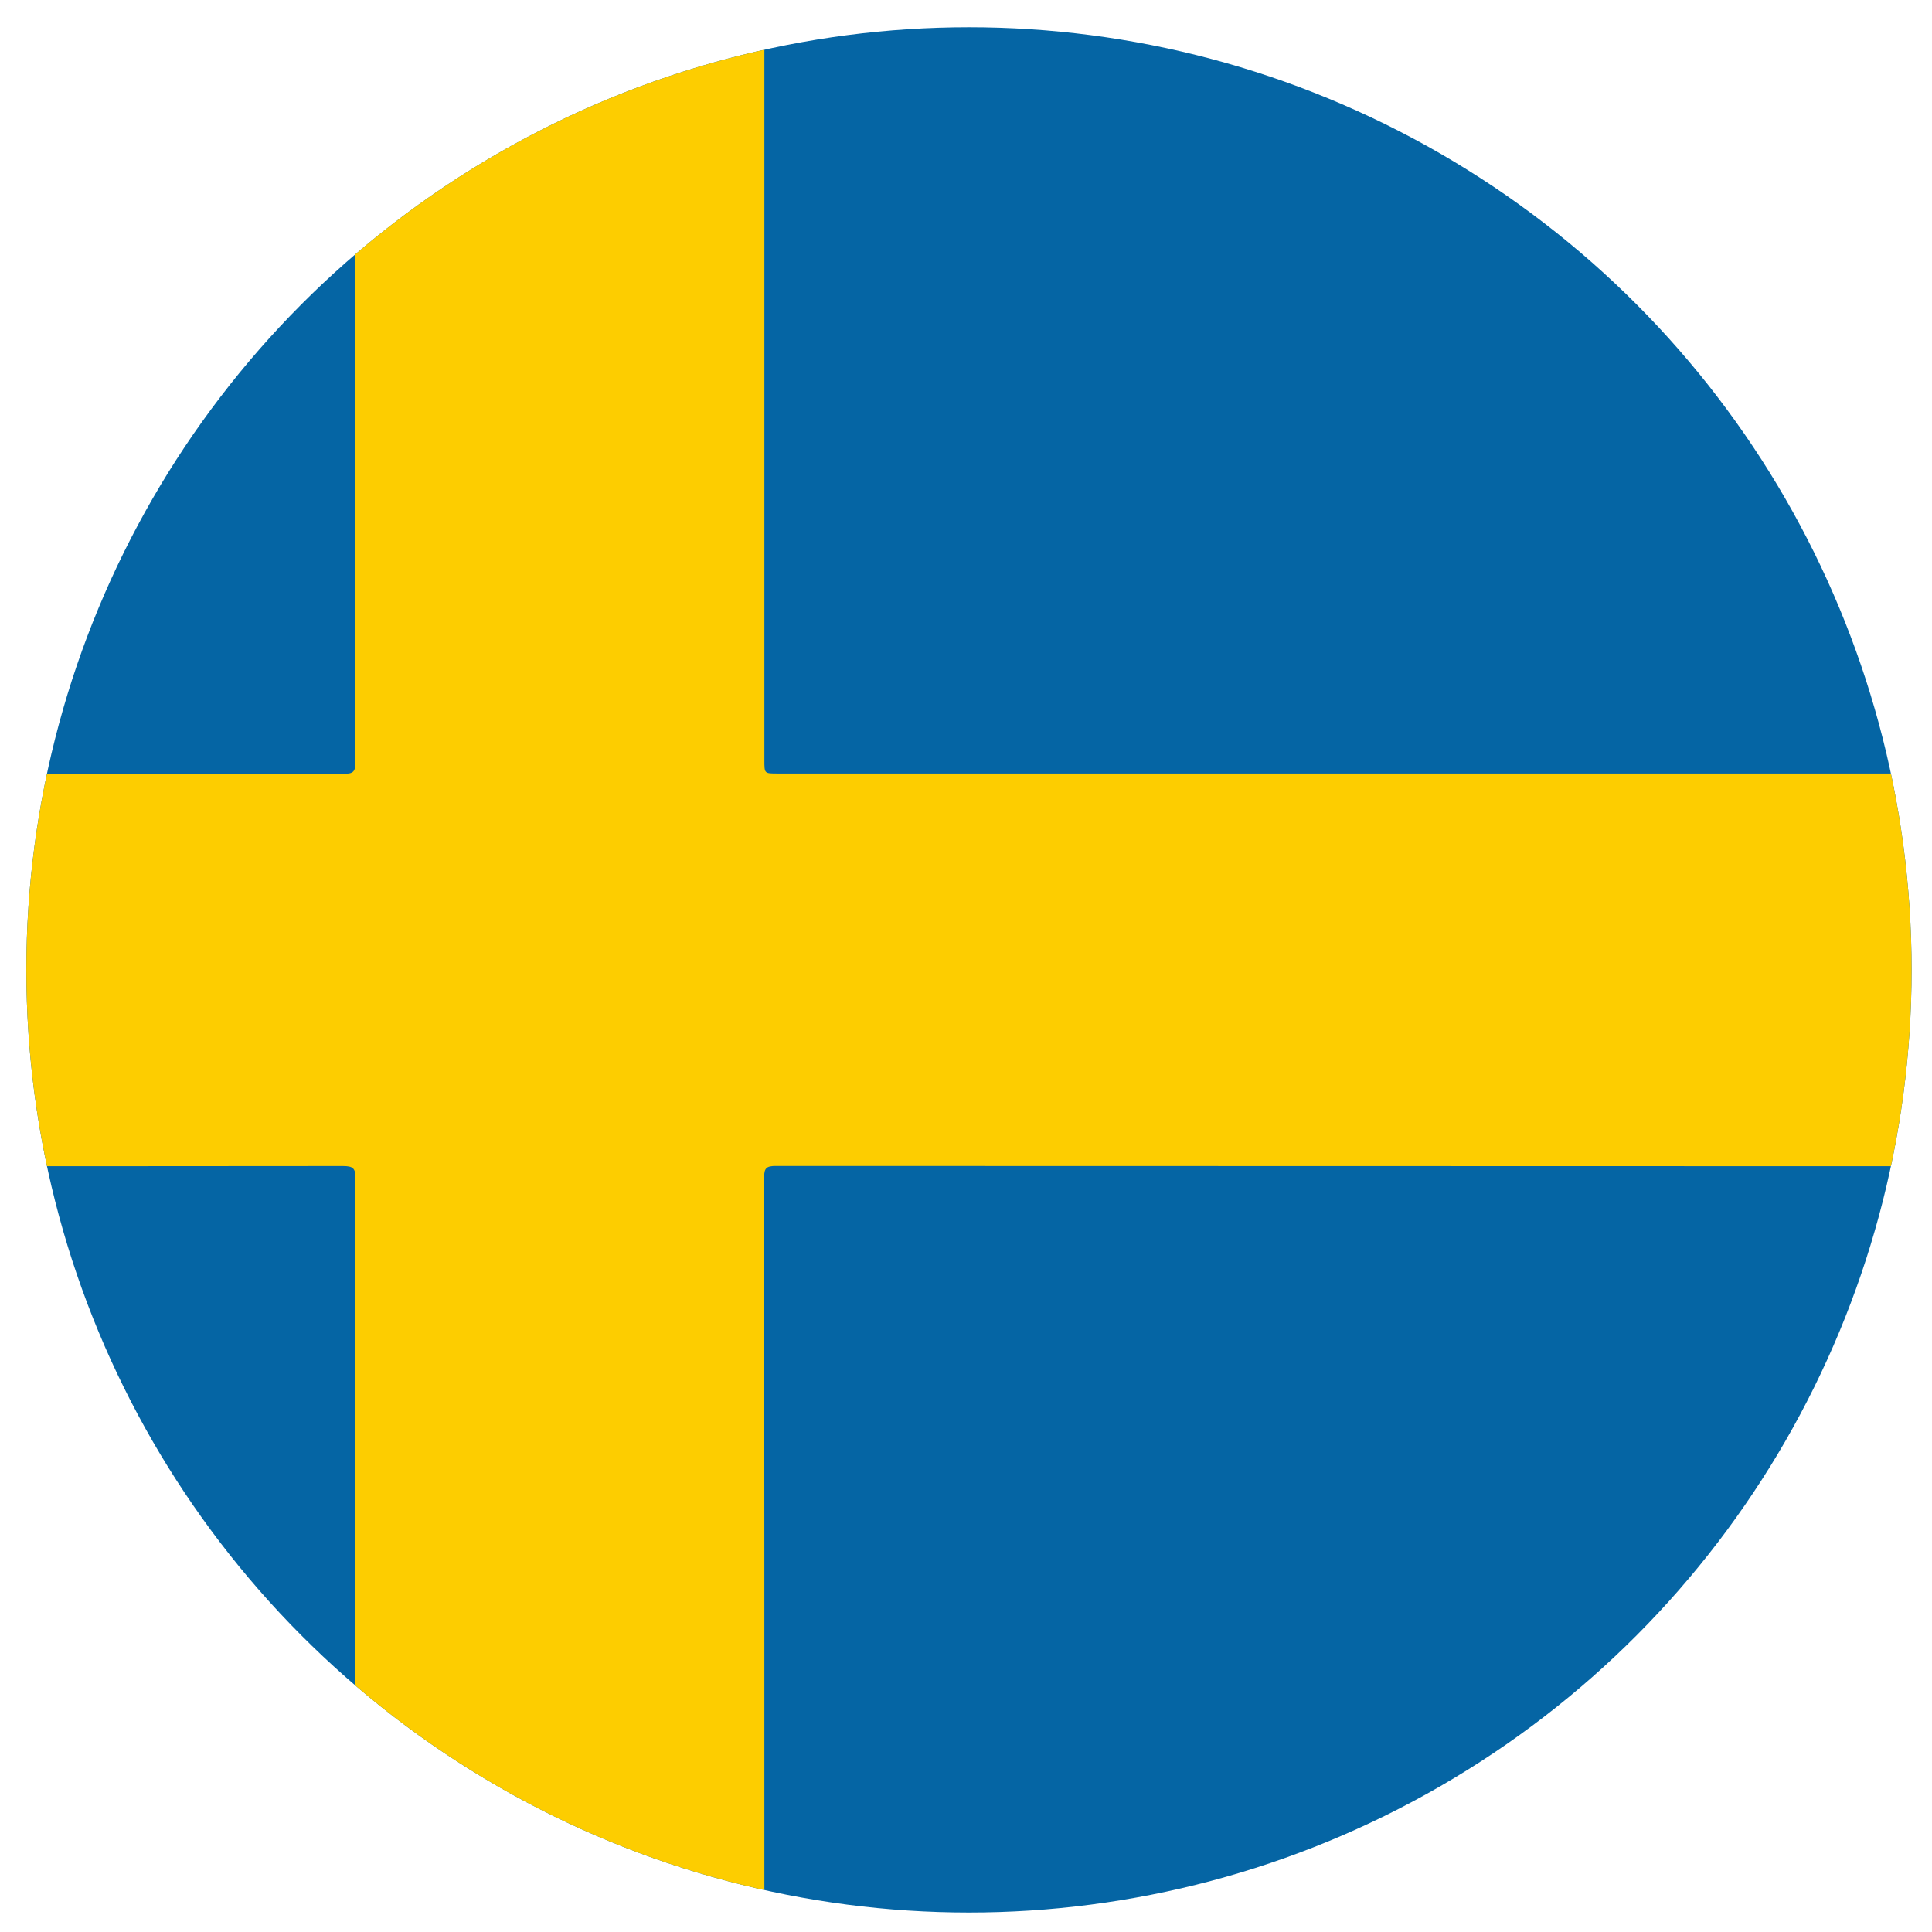
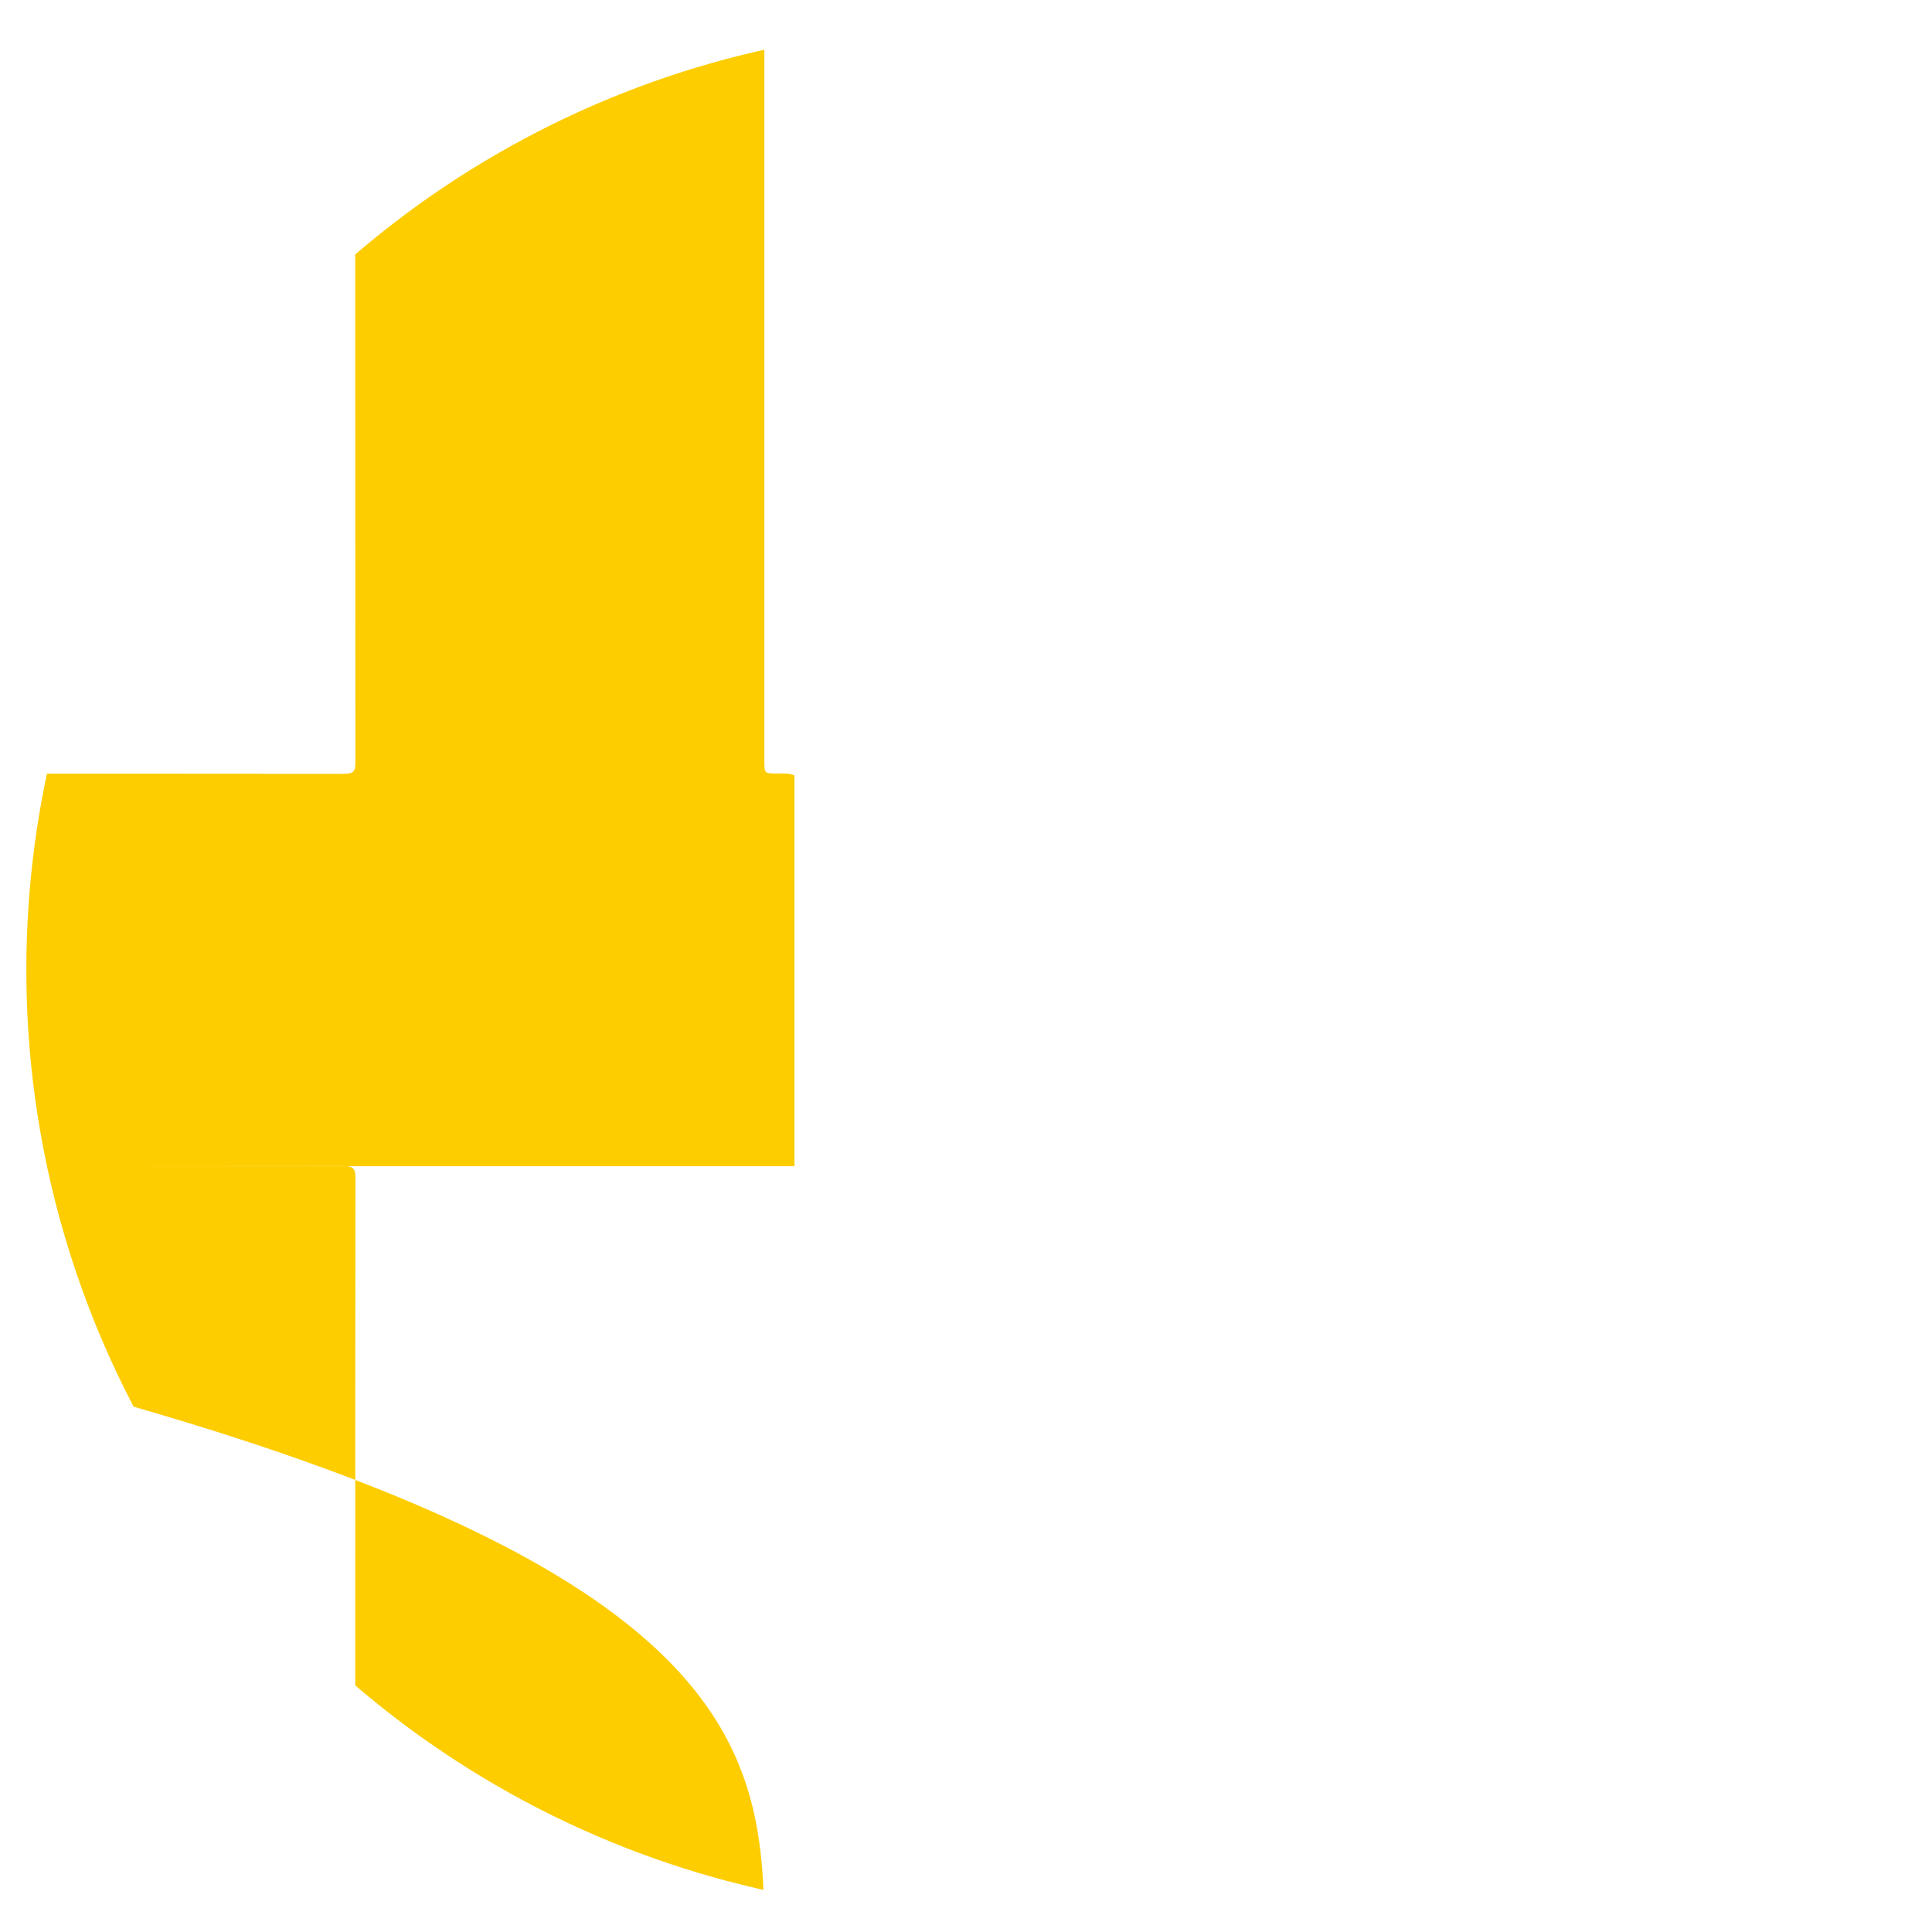
<svg xmlns="http://www.w3.org/2000/svg" xmlns:xlink="http://www.w3.org/1999/xlink" version="1.1" id="Warstwa_1" x="0px" y="0px" viewBox="0 0 248 248" style="enable-background:new 0 0 248 248;" xml:space="preserve">
  <style type="text/css">
	.st0{clip-path:url(#SVGID_00000036940756480844984810000017696464716955049092_);}
	.st1{fill:#0565A4;}
	.st2{fill:#FDCD00;}
</style>
  <g>
    <defs>
      <circle id="SVGID_1_" cx="124.38" cy="124.5" r="121" />
    </defs>
    <clipPath id="SVGID_00000028284083242431692940000017437248925809189296_">
      <use xlink:href="#SVGID_1_" style="overflow:visible;" />
    </clipPath>
    <g id="XMLID_1_" style="clip-path:url(#SVGID_00000028284083242431692940000017437248925809189296_);">
-       <rect id="XMLID_2_" x="-85.69" y="-1.53" class="st1" width="420.14" height="252.06" />
-       <path id="XMLID_22_" class="st2" d="M98.12,250.53c-17.51,0-35.01,0-52.52,0c0-33.1-0.01-66.2,0.03-99.3    c0-1.27-0.31-1.55-1.62-1.55c-43.24,0.04-86.47,0.03-129.71,0.03c0-16.8,0-33.61,0-50.41c43.28,0,86.56-0.01,129.84,0.03    c1.19,0,1.48-0.28,1.48-1.42C45.59,64.76,45.6,31.61,45.6-1.53c17.51,0,35.01,0,52.52,0c0,33.05,0,66.11,0,99.16    c0,1.66,0,1.66,1.7,1.66c77.49,0,154.98,0,232.47,0c0.73,0,1.47-0.08,2.16,0.25c0,16.72,0,33.44,0,50.16    c-78.29,0-156.58,0-234.87-0.03c-1.18,0-1.49,0.27-1.49,1.42C98.12,184.24,98.12,217.39,98.12,250.53z" />
+       <path id="XMLID_22_" class="st2" d="M98.12,250.53c-17.51,0-35.01,0-52.52,0c0-33.1-0.01-66.2,0.03-99.3    c0-1.27-0.31-1.55-1.62-1.55c-43.24,0.04-86.47,0.03-129.71,0.03c0-16.8,0-33.61,0-50.41c43.28,0,86.56-0.01,129.84,0.03    c1.19,0,1.48-0.28,1.48-1.42C45.59,64.76,45.6,31.61,45.6-1.53c17.51,0,35.01,0,52.52,0c0,33.05,0,66.11,0,99.16    c0,1.66,0,1.66,1.7,1.66c0.73,0,1.47-0.08,2.16,0.25c0,16.72,0,33.44,0,50.16    c-78.29,0-156.58,0-234.87-0.03c-1.18,0-1.49,0.27-1.49,1.42C98.12,184.24,98.12,217.39,98.12,250.53z" />
    </g>
  </g>
</svg>